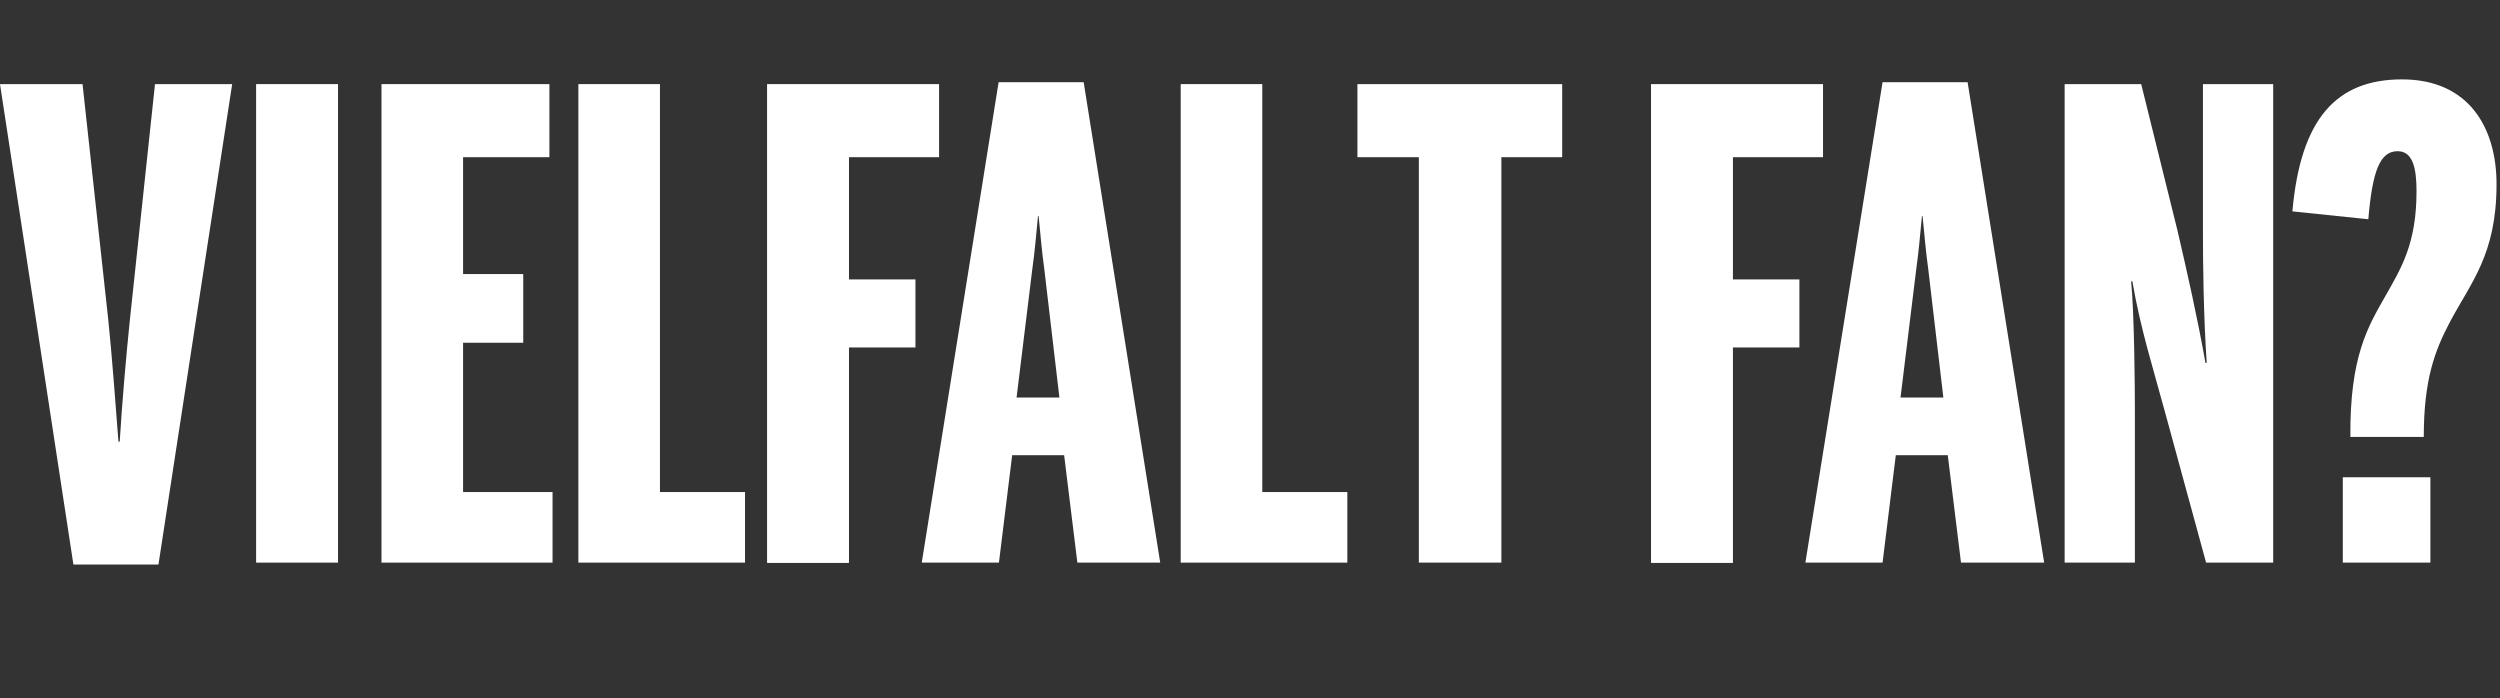
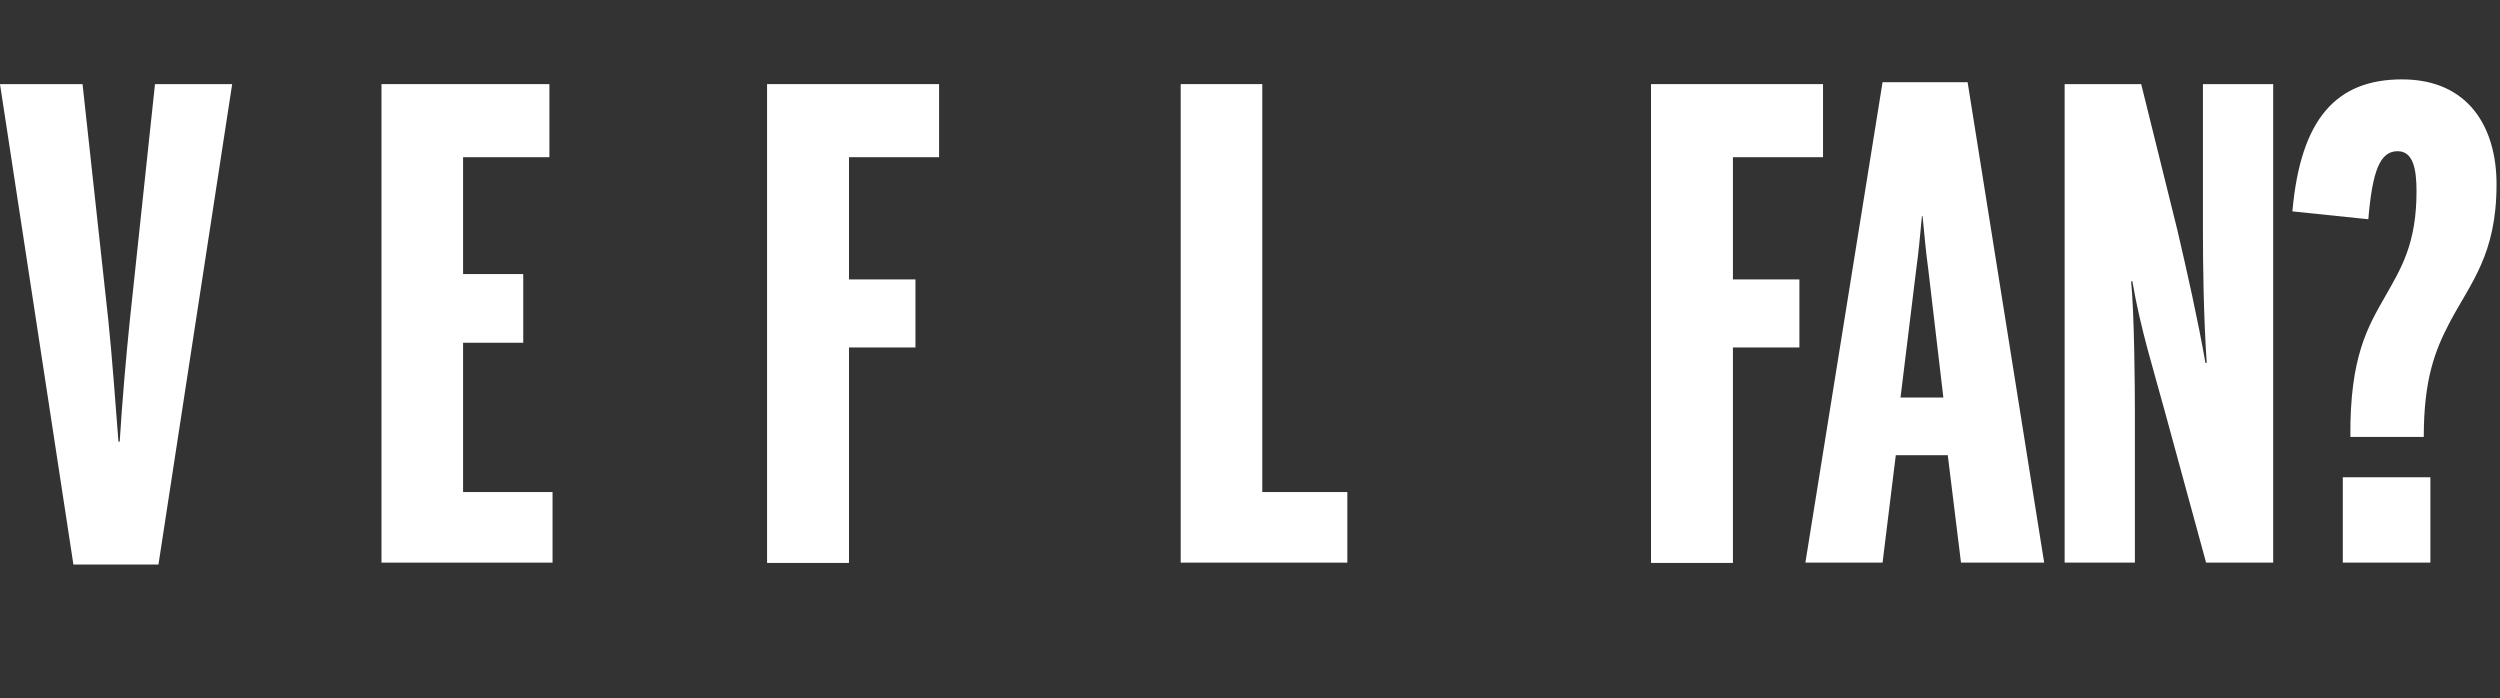
<svg xmlns="http://www.w3.org/2000/svg" version="1.1" id="Ebene_1" x="0px" y="0px" viewBox="0 0 793.6 221.7" style="enable-background:new 0 0 793.6 221.7;" xml:space="preserve">
  <rect x="0" y="0" width="793.6" height="221.7" fill="#333333" stroke="none" />
  <style type="text/css">
	.st0{enable-background:new    ;}
	.st1{fill:#FFFFFF;}
</style>
  <g class="st0">
    <path class="st1" d="M0,26.7h26.2l8.2,75.1c1.2,11.7,2.2,25.5,3.2,38.4H38c0.8-12.9,2-26.7,3.2-38.4l8-75.1h24.5L50.3,179.2h-27   L0,26.7z" />
-     <path class="st1" d="M81.3,26.7h26v151.9h-26V26.7z" />
    <path class="st1" d="M121.1,26.7h53.3v23.2H147V87h19.1v21.8H147v47.4h28.4v22.4h-54.3V26.7z" />
  </g>
  <g class="st0">
-     <path class="st1" d="M183.5,26.7h26v129.5h27v22.4h-52.9V26.7z" />
-   </g>
+     </g>
  <g class="st0">
    <path class="st1" d="M243.6,26.7h54.5v23.2h-28.6v38.8h21.1v21.6h-21.1v68.4h-26V26.7z" />
  </g>
  <g class="st0">
-     <path class="st1" d="M317,26.1h27l24.3,152.5H342l-4.2-34.1h-16.5l-4.2,34.1h-24.5L317,26.1z M336.3,126.2l-4.8-40.8   c-0.8-5.7-1.2-10.9-1.8-16.8h-0.2c-0.6,6.2-1,11.1-1.8,16.8l-5,40.8H336.3z" />
-   </g>
+     </g>
  <g class="st0">
    <path class="st1" d="M374.7,26.7h26v129.5h27v22.4h-52.9V26.7z" />
  </g>
  <g class="st0">
-     <path class="st1" d="M450.4,49.9h-19.5V26.7h65v23.2h-19.3v128.7h-26.2V49.9z" />
-   </g>
+     </g>
  <g class="st0">
    <path class="st1" d="M524.2,26.7h54.5v23.2h-28.6v38.8h21.1v21.6h-21.1v68.4h-26V26.7z" />
  </g>
  <g class="st0">
    <path class="st1" d="M597.6,26.1h27l24.3,152.5h-26.4l-4.2-34.1h-16.5l-4.2,34.1h-24.5L597.6,26.1z M616.9,126.2l-4.8-40.8   c-0.8-5.7-1.2-10.9-1.8-16.8h-0.2c-0.6,6.2-1,11.1-1.8,16.8l-5,40.8H616.9z" />
    <path class="st1" d="M655.4,26.7h24.3l11.5,46.4c3,12.9,6.4,27.9,8.9,42.1h0.4c-1-14.8-1.2-31.2-1.2-41.7V26.7h22.3v151.9h-21.3   l-13.1-48c-3.6-13.3-7.8-26.5-10.3-41.3h-0.4c1,9.9,1.2,33.3,1.2,41.3v48h-22.3V26.7z" />
    <path class="st1" d="M757.2,94c5-8.8,9.9-16.6,9.9-33.3c0-7.4-1.2-12.7-6-12.7c-5.6,0-8,6.2-9.3,21.6l-24.1-2.5   c2.6-29.6,14.1-41.9,34.8-41.9c21.1,0,30,15.2,30,33.3c0,22.4-8.2,31.2-14.9,43.9c-4.6,8.8-8.2,17.9-8.2,36.3h-23.3   C745.9,113.1,751.7,103.7,757.2,94z M743.7,151.5h27.8v27.1h-27.8V151.5z" />
  </g>
</svg>